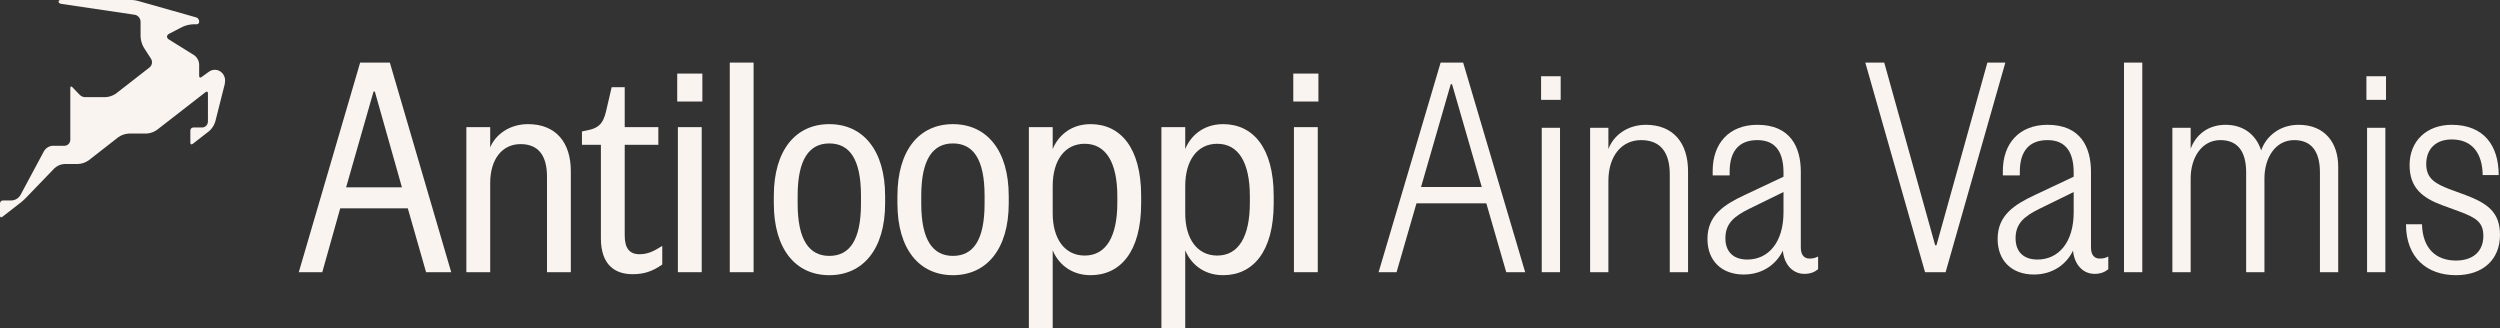
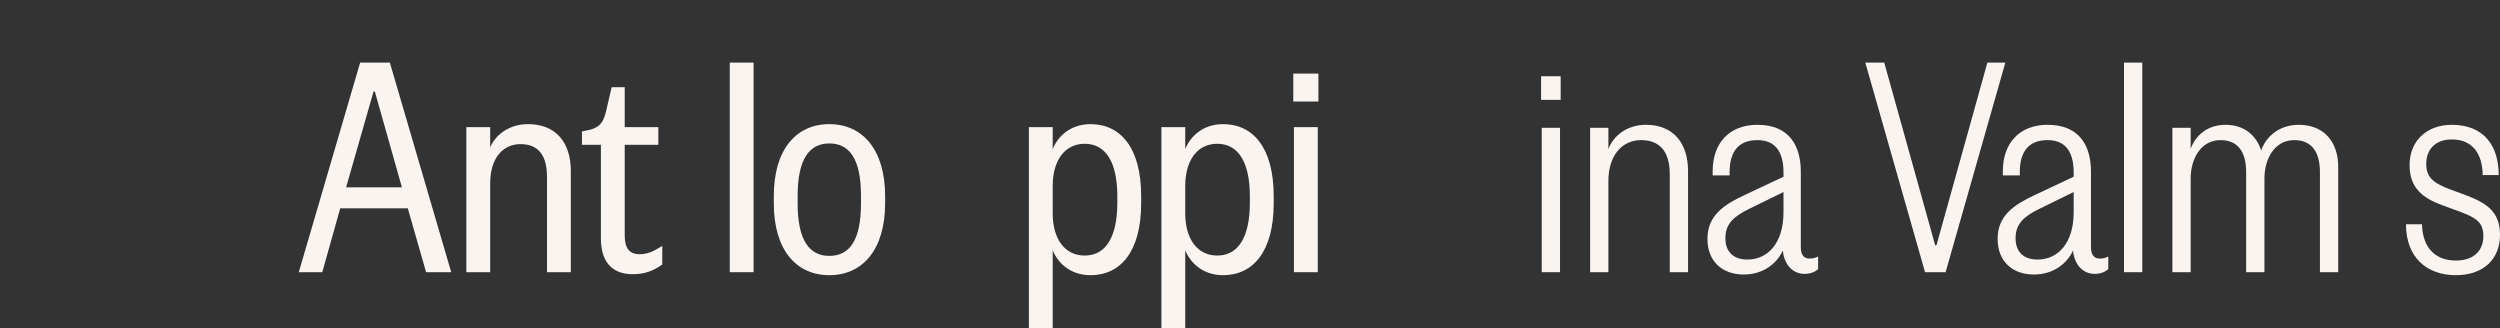
<svg xmlns="http://www.w3.org/2000/svg" width="381" height="50" viewBox="0 0 381 50" fill="none">
  <rect x="0" y="0" width="381" height="50" fill="#333333" stroke="none" />
  <path d="M54.886 9.539H59.413L68.766 41.482H64.935L62.149 31.747H51.852L49.115 41.482H45.534L54.886 9.539ZM56.926 13.95L52.747 28.553H61.254L57.125 13.95H56.926Z" fill="#F9F4F0" />
  <path d="M74.706 27.894V41.482H71.074V19.376H74.706V22.468C75.502 20.542 77.591 18.919 80.476 18.919C84.755 18.919 86.993 21.759 86.993 26.068V41.482H83.362V26.93C83.362 23.787 82.118 21.962 79.332 21.962C76.546 21.962 74.706 24.243 74.706 27.894Z" fill="#F9F4F0" />
  <path d="M91.576 36.31V22.063H88.69V20.035L89.635 19.832C91.625 19.426 92.073 18.412 92.521 16.283L93.217 13.291H95.207V19.376H100.331V22.063H95.207V35.905C95.207 37.831 95.953 38.744 97.446 38.744C98.739 38.744 99.635 38.288 100.928 37.477V40.316C99.386 41.381 98.142 41.786 96.401 41.786C93.764 41.786 91.576 40.417 91.576 36.31Z" fill="#F9F4F0" />
-   <path d="M103.309 19.376H106.941V41.482H103.309V19.376ZM103.209 15.472V11.213H107.04V15.472H103.209Z" fill="#F9F4F0" />
  <path d="M111.216 9.539H114.848V41.482H111.216V9.539Z" fill="#F9F4F0" />
  <path d="M126.386 38.998C129.471 38.998 131.212 36.614 131.212 31.037V29.82C131.212 24.243 129.471 21.86 126.386 21.86C123.352 21.86 121.561 24.243 121.561 29.82V31.037C121.561 36.614 123.352 38.998 126.386 38.998ZM126.386 41.938C121.262 41.938 117.929 37.983 117.929 30.986V29.871C117.929 22.874 121.262 18.919 126.386 18.919C131.51 18.919 134.893 22.874 134.893 29.871V30.986C134.893 37.983 131.51 41.938 126.386 41.938Z" fill="#F9F4F0" />
-   <path d="M145.224 38.998C148.309 38.998 150.05 36.614 150.05 31.037V29.82C150.05 24.243 148.309 21.86 145.224 21.86C142.19 21.86 140.399 24.243 140.399 29.82V31.037C140.399 36.614 142.19 38.998 145.224 38.998ZM145.224 41.938C140.1 41.938 136.767 37.983 136.767 30.986V29.871C136.767 22.874 140.1 18.919 145.224 18.919C150.348 18.919 153.731 22.874 153.731 29.871V30.986C153.731 37.983 150.348 41.938 145.224 41.938Z" fill="#F9F4F0" />
  <path d="M170.281 30.885V29.922C170.281 24.75 168.54 21.911 165.306 21.911C162.271 21.911 160.431 24.446 160.431 28.35V32.508C160.431 36.412 162.271 38.947 165.306 38.947C168.54 38.947 170.281 36.108 170.281 30.885ZM160.431 38.136V50H156.799V19.376H160.431V22.722C161.177 20.846 163.067 18.919 166.202 18.919C170.729 18.919 173.912 22.468 173.912 29.871V30.986C173.912 38.389 170.729 41.938 166.202 41.938C163.067 41.938 161.177 40.012 160.431 38.136Z" fill="#F9F4F0" />
  <path d="M190.479 30.885V29.922C190.479 24.75 188.738 21.911 185.504 21.911C182.47 21.911 180.629 24.446 180.629 28.35V32.508C180.629 36.412 182.47 38.947 185.504 38.947C188.738 38.947 190.479 36.108 190.479 30.885ZM180.629 38.136V50H176.998V19.376H180.629V22.722C181.375 20.846 183.266 18.919 186.4 18.919C190.927 18.919 194.111 22.468 194.111 29.871V30.986C194.111 38.389 190.927 41.938 186.4 41.938C183.266 41.938 181.375 40.012 180.629 38.136Z" fill="#F9F4F0" />
  <path d="M197.196 19.376H200.827V41.482H197.196V19.376ZM197.096 15.472V11.213H200.927V15.472H197.096Z" fill="#F9F4F0" />
-   <path d="M219.552 9.539H222.984L232.436 41.482H229.551L226.516 30.986H215.87L212.836 41.482H210.1L219.552 9.539ZM221.094 12.835L216.567 28.502H225.82L221.293 12.835H221.094Z" fill="#F9F4F0" />
  <path d="M234.961 19.477H237.747V41.482H234.961V19.477ZM234.861 15.218V11.618H237.846V15.218H234.861Z" fill="#F9F4F0" />
  <path d="M245.119 27.59V41.482H242.334V19.477H245.119V22.722C245.866 20.694 247.955 19.021 250.84 19.021C254.97 19.021 257.258 21.759 257.258 26.068V41.482H254.472V26.575C254.472 23.178 253.029 21.353 250.094 21.353C247.209 21.353 245.119 23.685 245.119 27.59Z" fill="#F9F4F0" />
  <path d="M271.806 32.355V29.263L266.632 31.798C264.244 32.964 262.951 34.079 262.951 36.31C262.951 38.44 264.244 39.555 266.284 39.555C269.518 39.555 271.806 36.919 271.806 32.355ZM274.443 26.17V37.73C274.443 39.048 275.139 39.403 275.736 39.403C276.283 39.403 276.532 39.352 277.079 39.099V41.026C276.532 41.482 275.885 41.736 274.99 41.736C273.249 41.736 271.905 40.367 271.706 38.186C270.811 40.113 268.771 41.837 265.737 41.837C262.453 41.837 260.215 39.809 260.215 36.412C260.215 32.812 262.752 31.189 265.886 29.719L271.806 26.93V26.322C271.806 23.533 270.861 21.353 267.826 21.353C264.991 21.353 263.598 23.077 263.598 26.17V26.727H261.011V26.068C261.011 21.809 263.548 19.021 267.826 19.021C272.851 19.021 274.443 22.418 274.443 26.17Z" fill="#F9F4F0" />
  <path d="M296.511 41.482H293.377L284.273 9.539H287.158L294.919 37.375H295.118L302.878 9.539H305.615L296.511 41.482Z" fill="#F9F4F0" />
  <path d="M316.029 32.355V29.263L310.855 31.798C308.467 32.964 307.174 34.079 307.174 36.31C307.174 38.44 308.467 39.555 310.507 39.555C313.74 39.555 316.029 36.919 316.029 32.355ZM318.665 26.17V37.73C318.665 39.048 319.362 39.403 319.959 39.403C320.506 39.403 320.755 39.352 321.302 39.099V41.026C320.755 41.482 320.108 41.736 319.213 41.736C317.472 41.736 316.128 40.367 315.929 38.186C315.034 40.113 312.994 41.837 309.96 41.837C306.676 41.837 304.438 39.809 304.438 36.412C304.438 32.812 306.975 31.189 310.109 29.719L316.029 26.93V26.322C316.029 23.533 315.084 21.353 312.049 21.353C309.213 21.353 307.82 23.077 307.82 26.17V26.727H305.234V26.068C305.234 21.809 307.771 19.021 312.049 19.021C317.074 19.021 318.665 22.418 318.665 26.17Z" fill="#F9F4F0" />
  <path d="M323.698 9.539H326.484V41.482H323.698V9.539Z" fill="#F9F4F0" />
  <path d="M345.1 27.184V41.482H342.314V26.271C342.314 23.077 341.02 21.353 338.384 21.353C335.498 21.353 333.857 24.091 333.857 27.184V41.482H331.071V19.477H333.857V22.671C334.603 20.643 336.394 19.021 339.18 19.021C341.966 19.021 343.856 20.593 344.602 22.925C345.299 20.897 347.289 19.021 350.323 19.021C354.253 19.021 356.343 21.708 356.343 25.409V41.482H353.557V26.271C353.557 23.077 352.263 21.353 349.627 21.353C346.741 21.353 345.1 24.091 345.1 27.184Z" fill="#F9F4F0" />
-   <path d="M360.743 19.477H363.528V41.482H360.743V19.477ZM360.643 15.218V11.618H363.628V15.218H360.643Z" fill="#F9F4F0" />
  <path d="M366.673 34.181H369.11C369.21 37.933 371.299 39.707 374.284 39.707C376.97 39.707 378.463 38.237 378.463 35.955C378.463 33.877 377.368 33.167 374.732 32.203L372.244 31.291C369.21 30.175 367.22 28.654 367.22 25.156C367.22 21.454 369.857 19.021 373.637 19.021C378.562 19.021 380.801 22.215 380.801 26.677H378.363C378.314 23.483 376.871 21.252 373.637 21.252C371.249 21.252 369.757 22.671 369.757 25.004C369.757 27.184 371.1 27.995 373.389 28.857L375.727 29.719C379.11 30.986 381 32.355 381 35.803C381 39.454 378.513 41.938 374.284 41.938C369.906 41.938 366.673 39.302 366.673 34.181Z" fill="#F9F4F0" />
-   <path d="M34.303 12.258C34.303 11.964 34.225 11.675 34.079 11.423C33.933 11.171 33.723 10.965 33.473 10.827C33.222 10.689 32.94 10.624 32.657 10.64C32.373 10.655 32.099 10.75 31.864 10.915L30.71 11.748C30.513 11.907 30.352 11.818 30.352 11.563V9.81C30.337 9.531 30.259 9.259 30.126 9.016C29.993 8.773 29.807 8.565 29.583 8.408L25.757 6.028C25.335 5.766 25.351 5.365 25.79 5.137L27.765 4.114C28.297 3.863 28.872 3.723 29.456 3.7H29.992C30.087 3.7 30.177 3.661 30.244 3.592C30.311 3.522 30.349 3.428 30.349 3.33V3.239C30.344 3.108 30.3 2.981 30.223 2.877C30.146 2.773 30.039 2.695 29.918 2.656L20.957 0.121C20.67 0.047 20.376 0.007 20.081 0H9.278C9.014 0 8.922 0.096 8.922 0.264C8.922 0.433 9.12 0.559 9.363 0.594L20.539 2.25C20.781 2.293 21.002 2.421 21.163 2.614C21.324 2.807 21.416 3.051 21.423 3.306V5.555C21.449 6.154 21.619 6.737 21.917 7.251L23.012 8.95C23.142 9.159 23.192 9.412 23.151 9.657C23.111 9.903 22.982 10.124 22.792 10.276L17.673 14.259C17.195 14.591 16.639 14.78 16.065 14.807H12.939C12.657 14.791 12.389 14.676 12.178 14.481L11.023 13.284C10.849 13.104 10.715 13.165 10.715 13.419V21.289C10.714 21.534 10.62 21.769 10.453 21.943C10.285 22.116 10.059 22.214 9.822 22.215H8.036C7.769 22.23 7.509 22.311 7.279 22.452C7.048 22.592 6.853 22.788 6.71 23.023L3.112 29.737C2.969 29.972 2.774 30.168 2.544 30.308C2.313 30.449 2.053 30.531 1.786 30.547H0.446C0.327 30.547 0.214 30.595 0.131 30.682C0.047 30.769 0 30.886 0 31.009V32.86C0 33.115 0.154 33.198 0.357 33.045L3.214 30.824C3.449 30.636 3.674 30.434 3.887 30.218L8.298 25.645C8.719 25.254 9.257 25.023 9.822 24.992H11.906C12.481 24.963 13.036 24.771 13.512 24.436L18.026 20.912C18.503 20.577 19.059 20.385 19.634 20.355H22.312C22.887 20.327 23.443 20.134 23.919 19.798L31.331 14.038C31.527 13.878 31.689 13.967 31.689 14.223V18.504C31.688 18.749 31.594 18.984 31.427 19.158C31.259 19.331 31.033 19.429 30.796 19.43H29.456C29.338 19.43 29.224 19.48 29.141 19.567C29.058 19.653 29.011 19.771 29.01 19.893V21.745C29.01 22 29.164 22.083 29.367 21.93L31.867 19.986C32.309 19.605 32.635 19.102 32.808 18.534L34.243 12.854C34.282 12.657 34.301 12.457 34.3 12.256" fill="#F9F4F0" />
</svg>